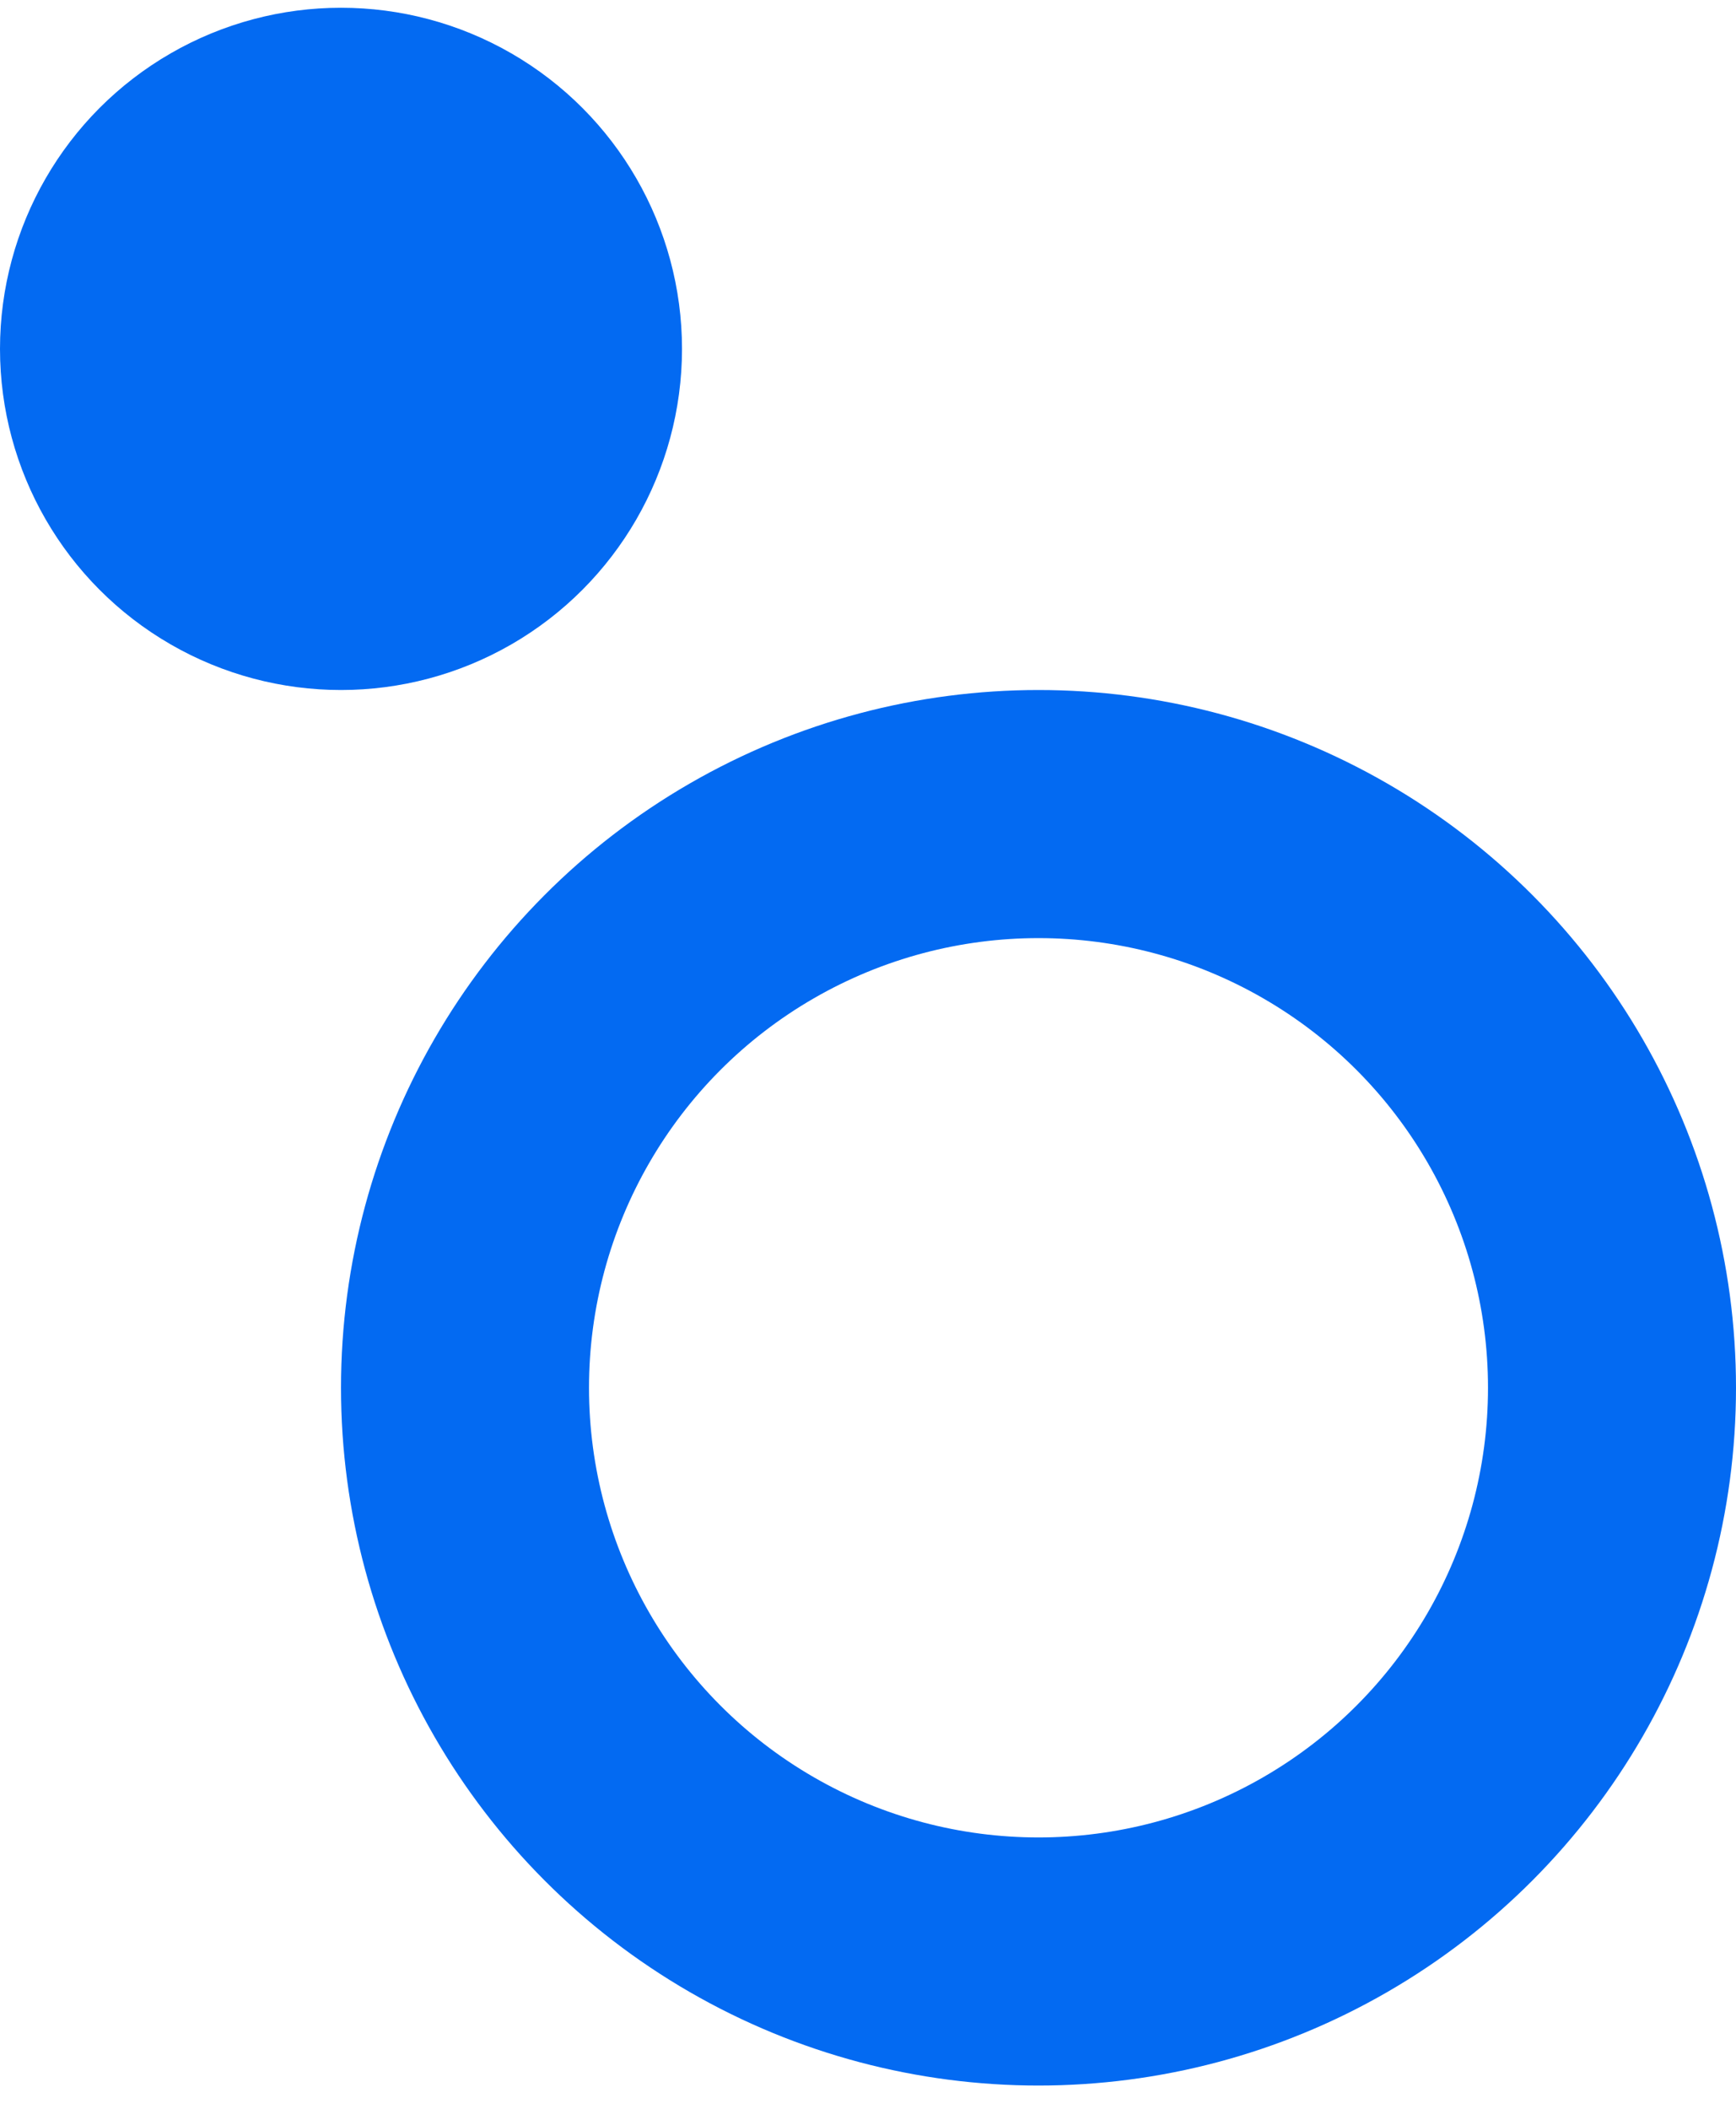
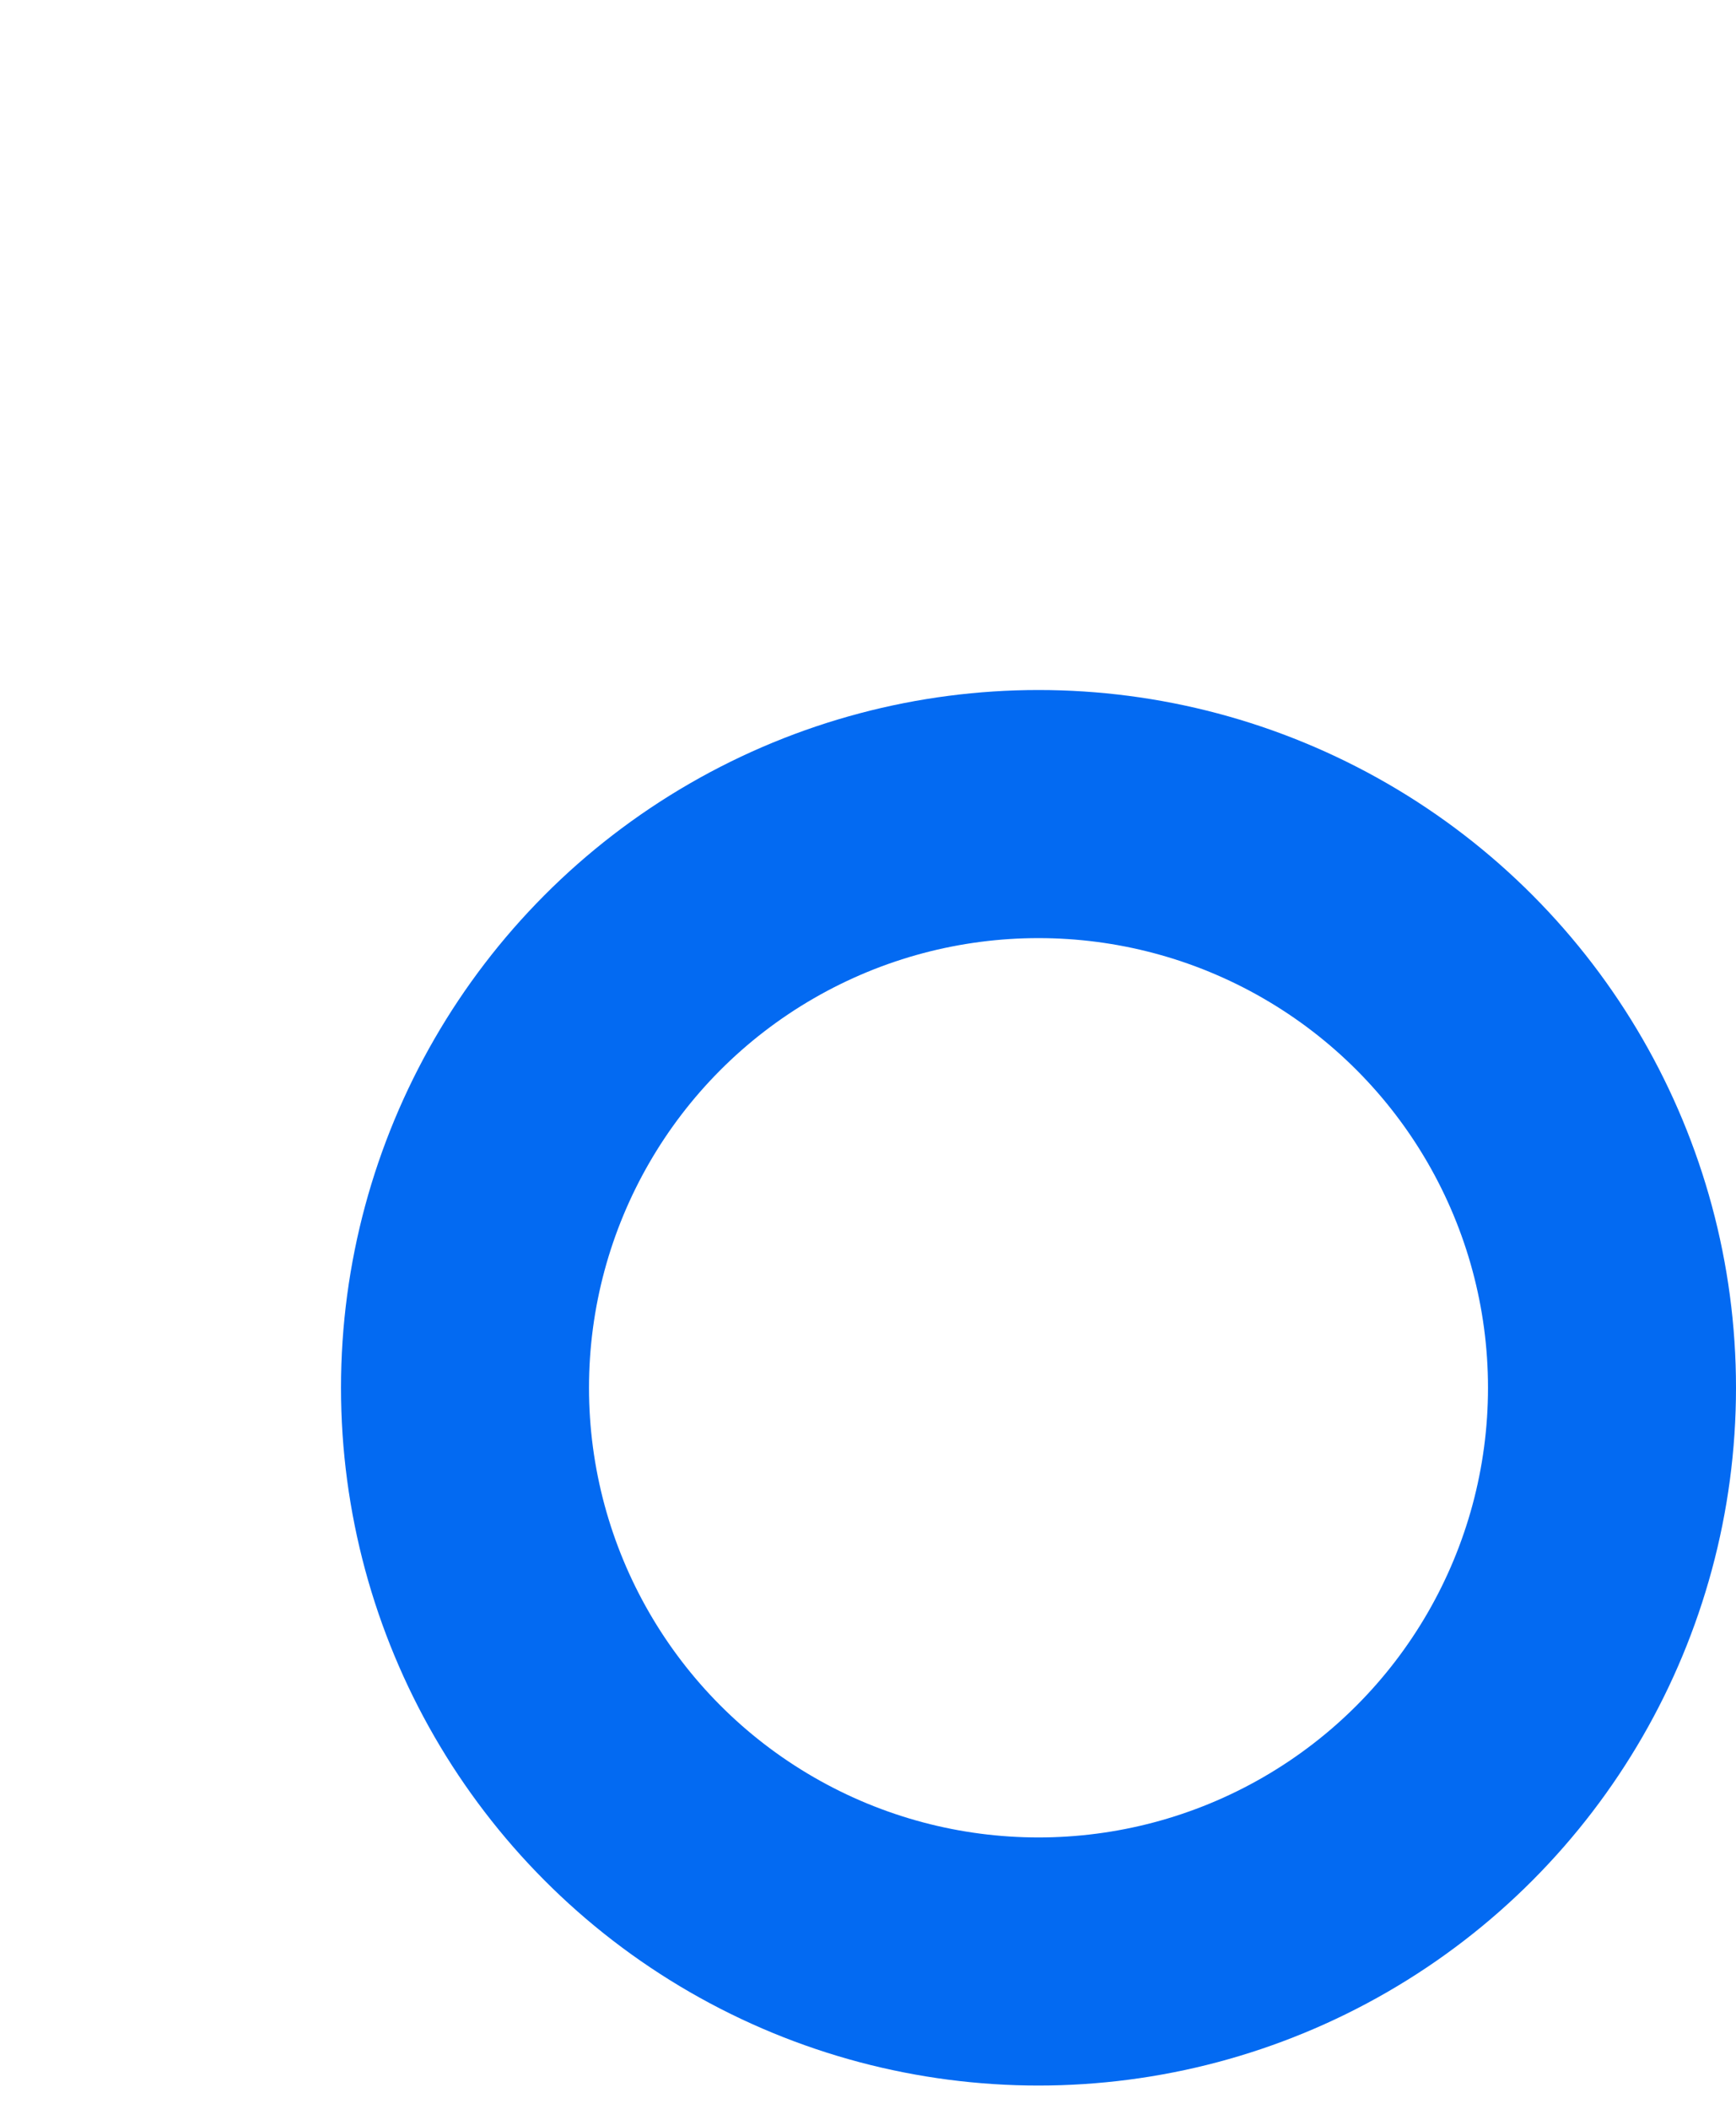
<svg xmlns="http://www.w3.org/2000/svg" width="28" height="34" viewBox="0 0 28 34" fill="none">
  <circle cx="16.75" cy="22.375" r="9.25" stroke="#036AF2" stroke-width="4" />
-   <circle cx="5.5" cy="5.625" r="5.5" fill="#036AF2" />
</svg>